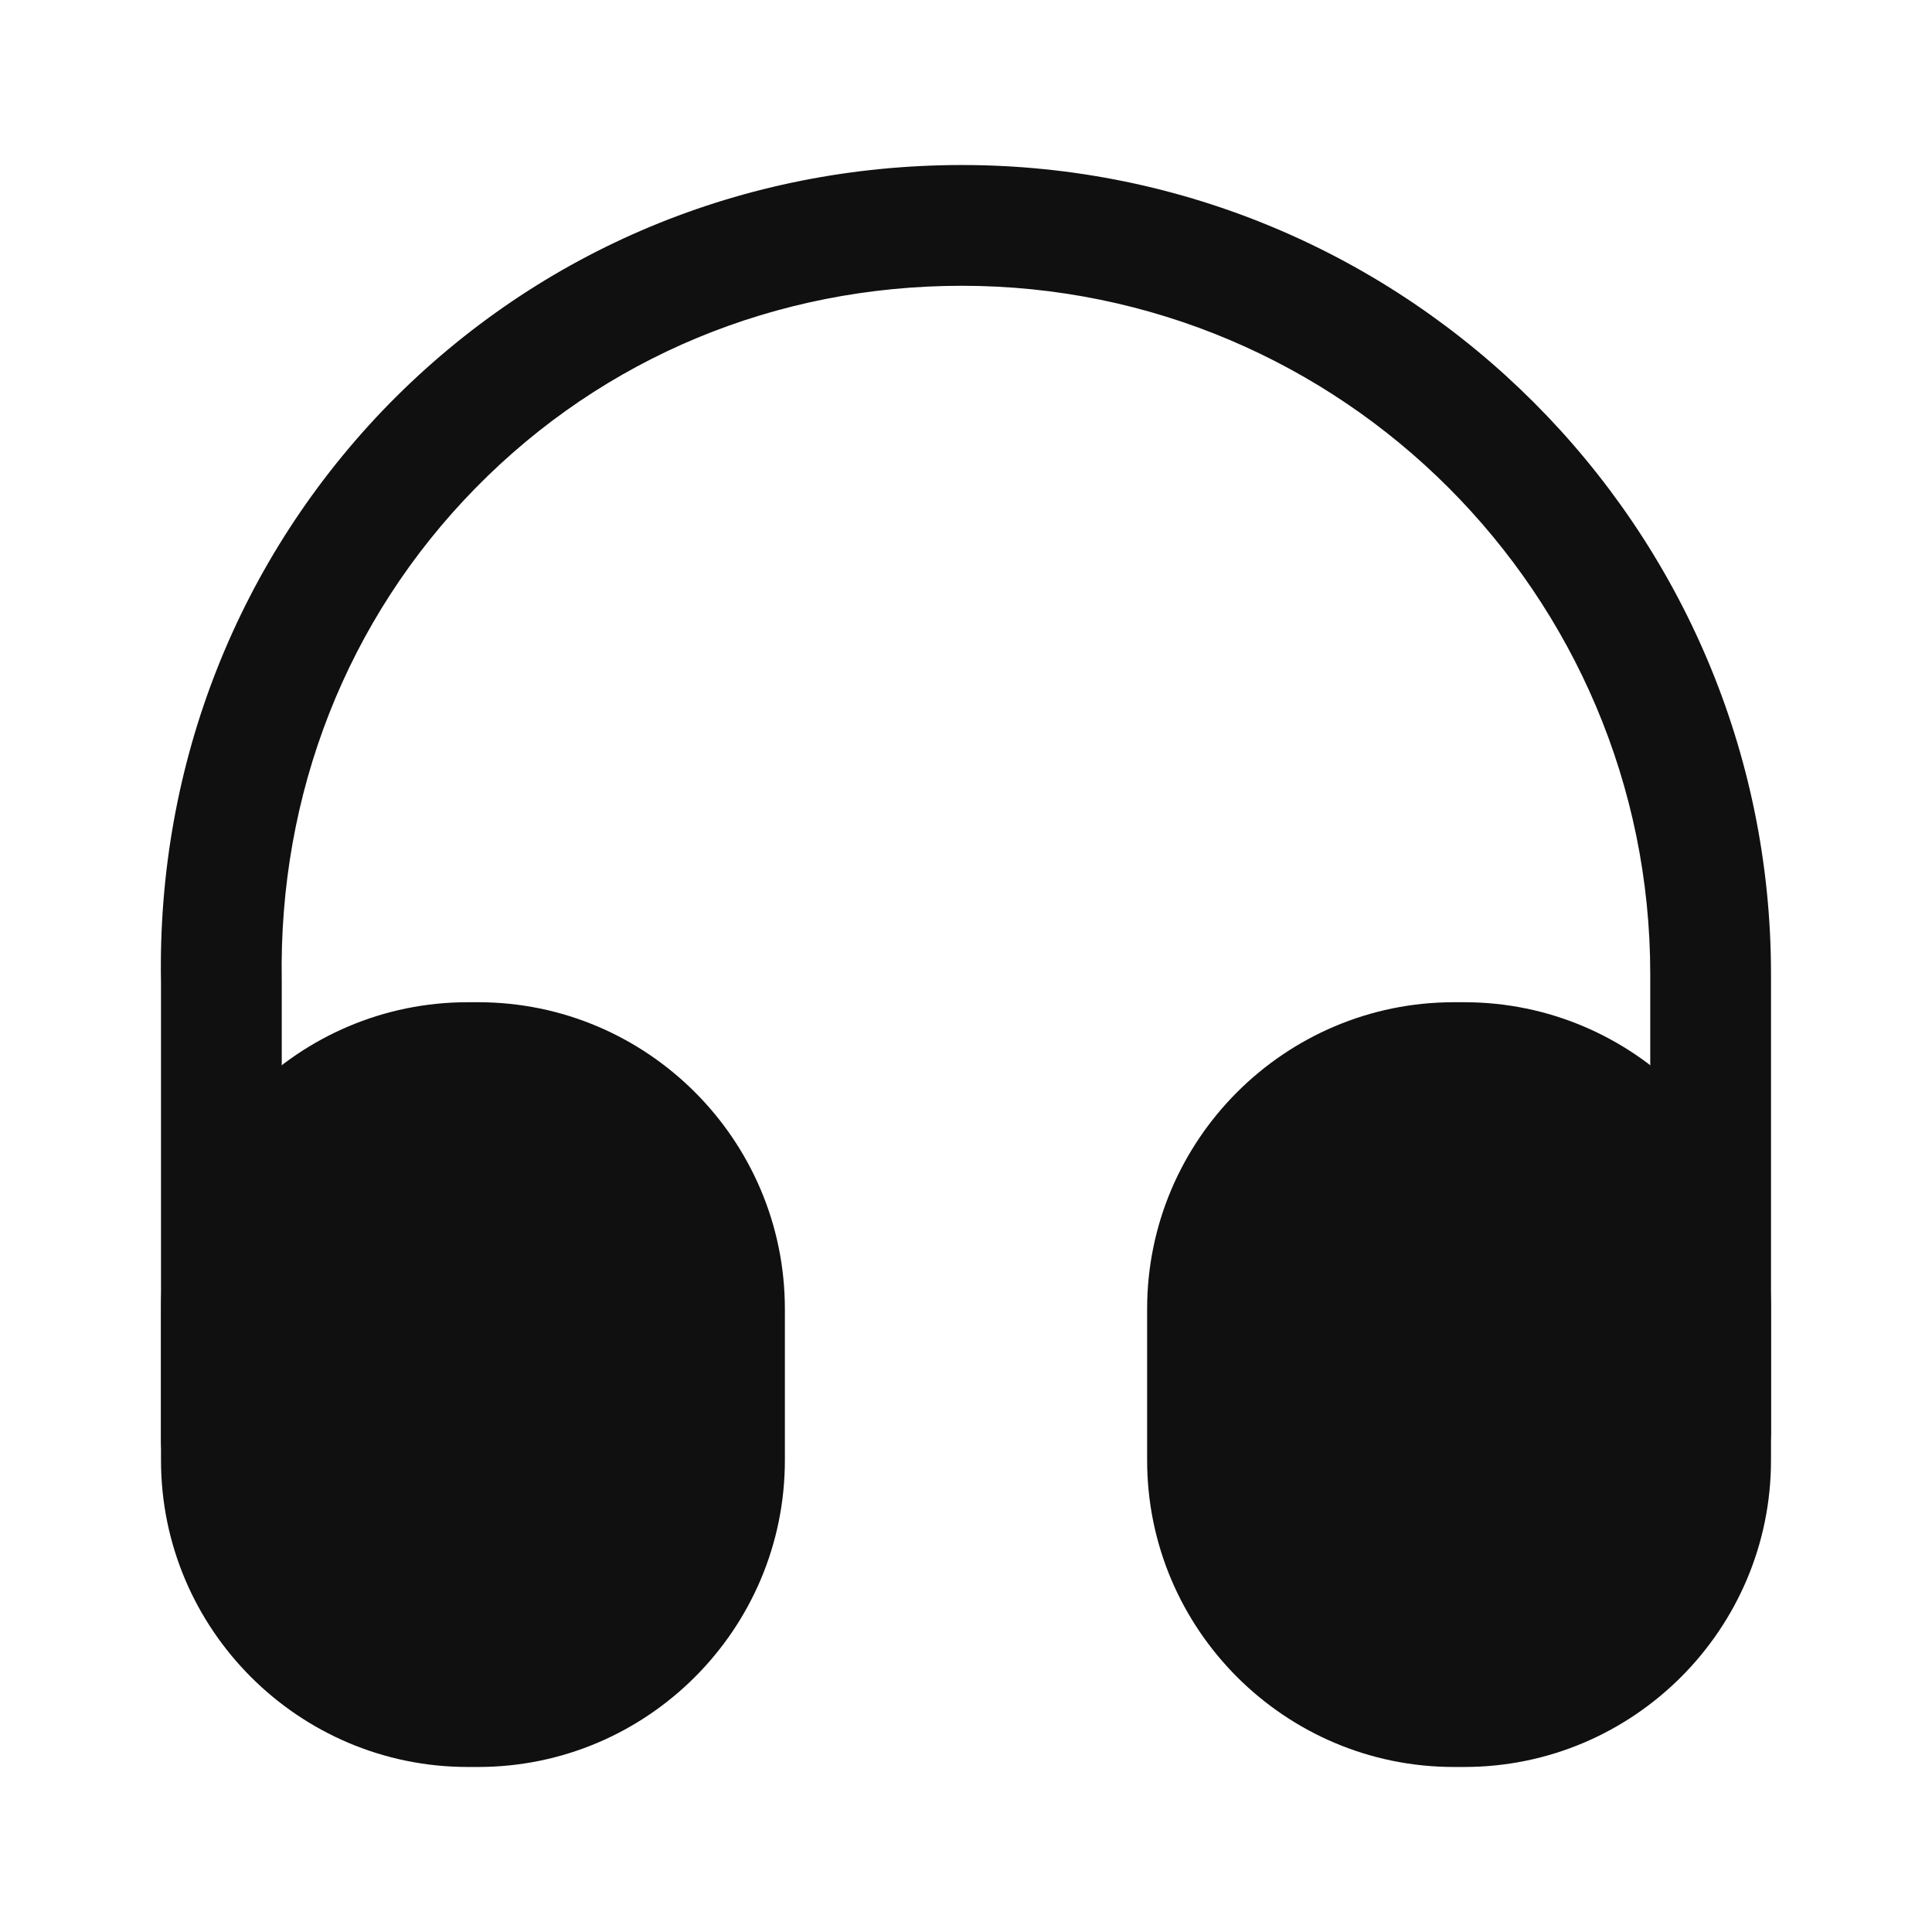
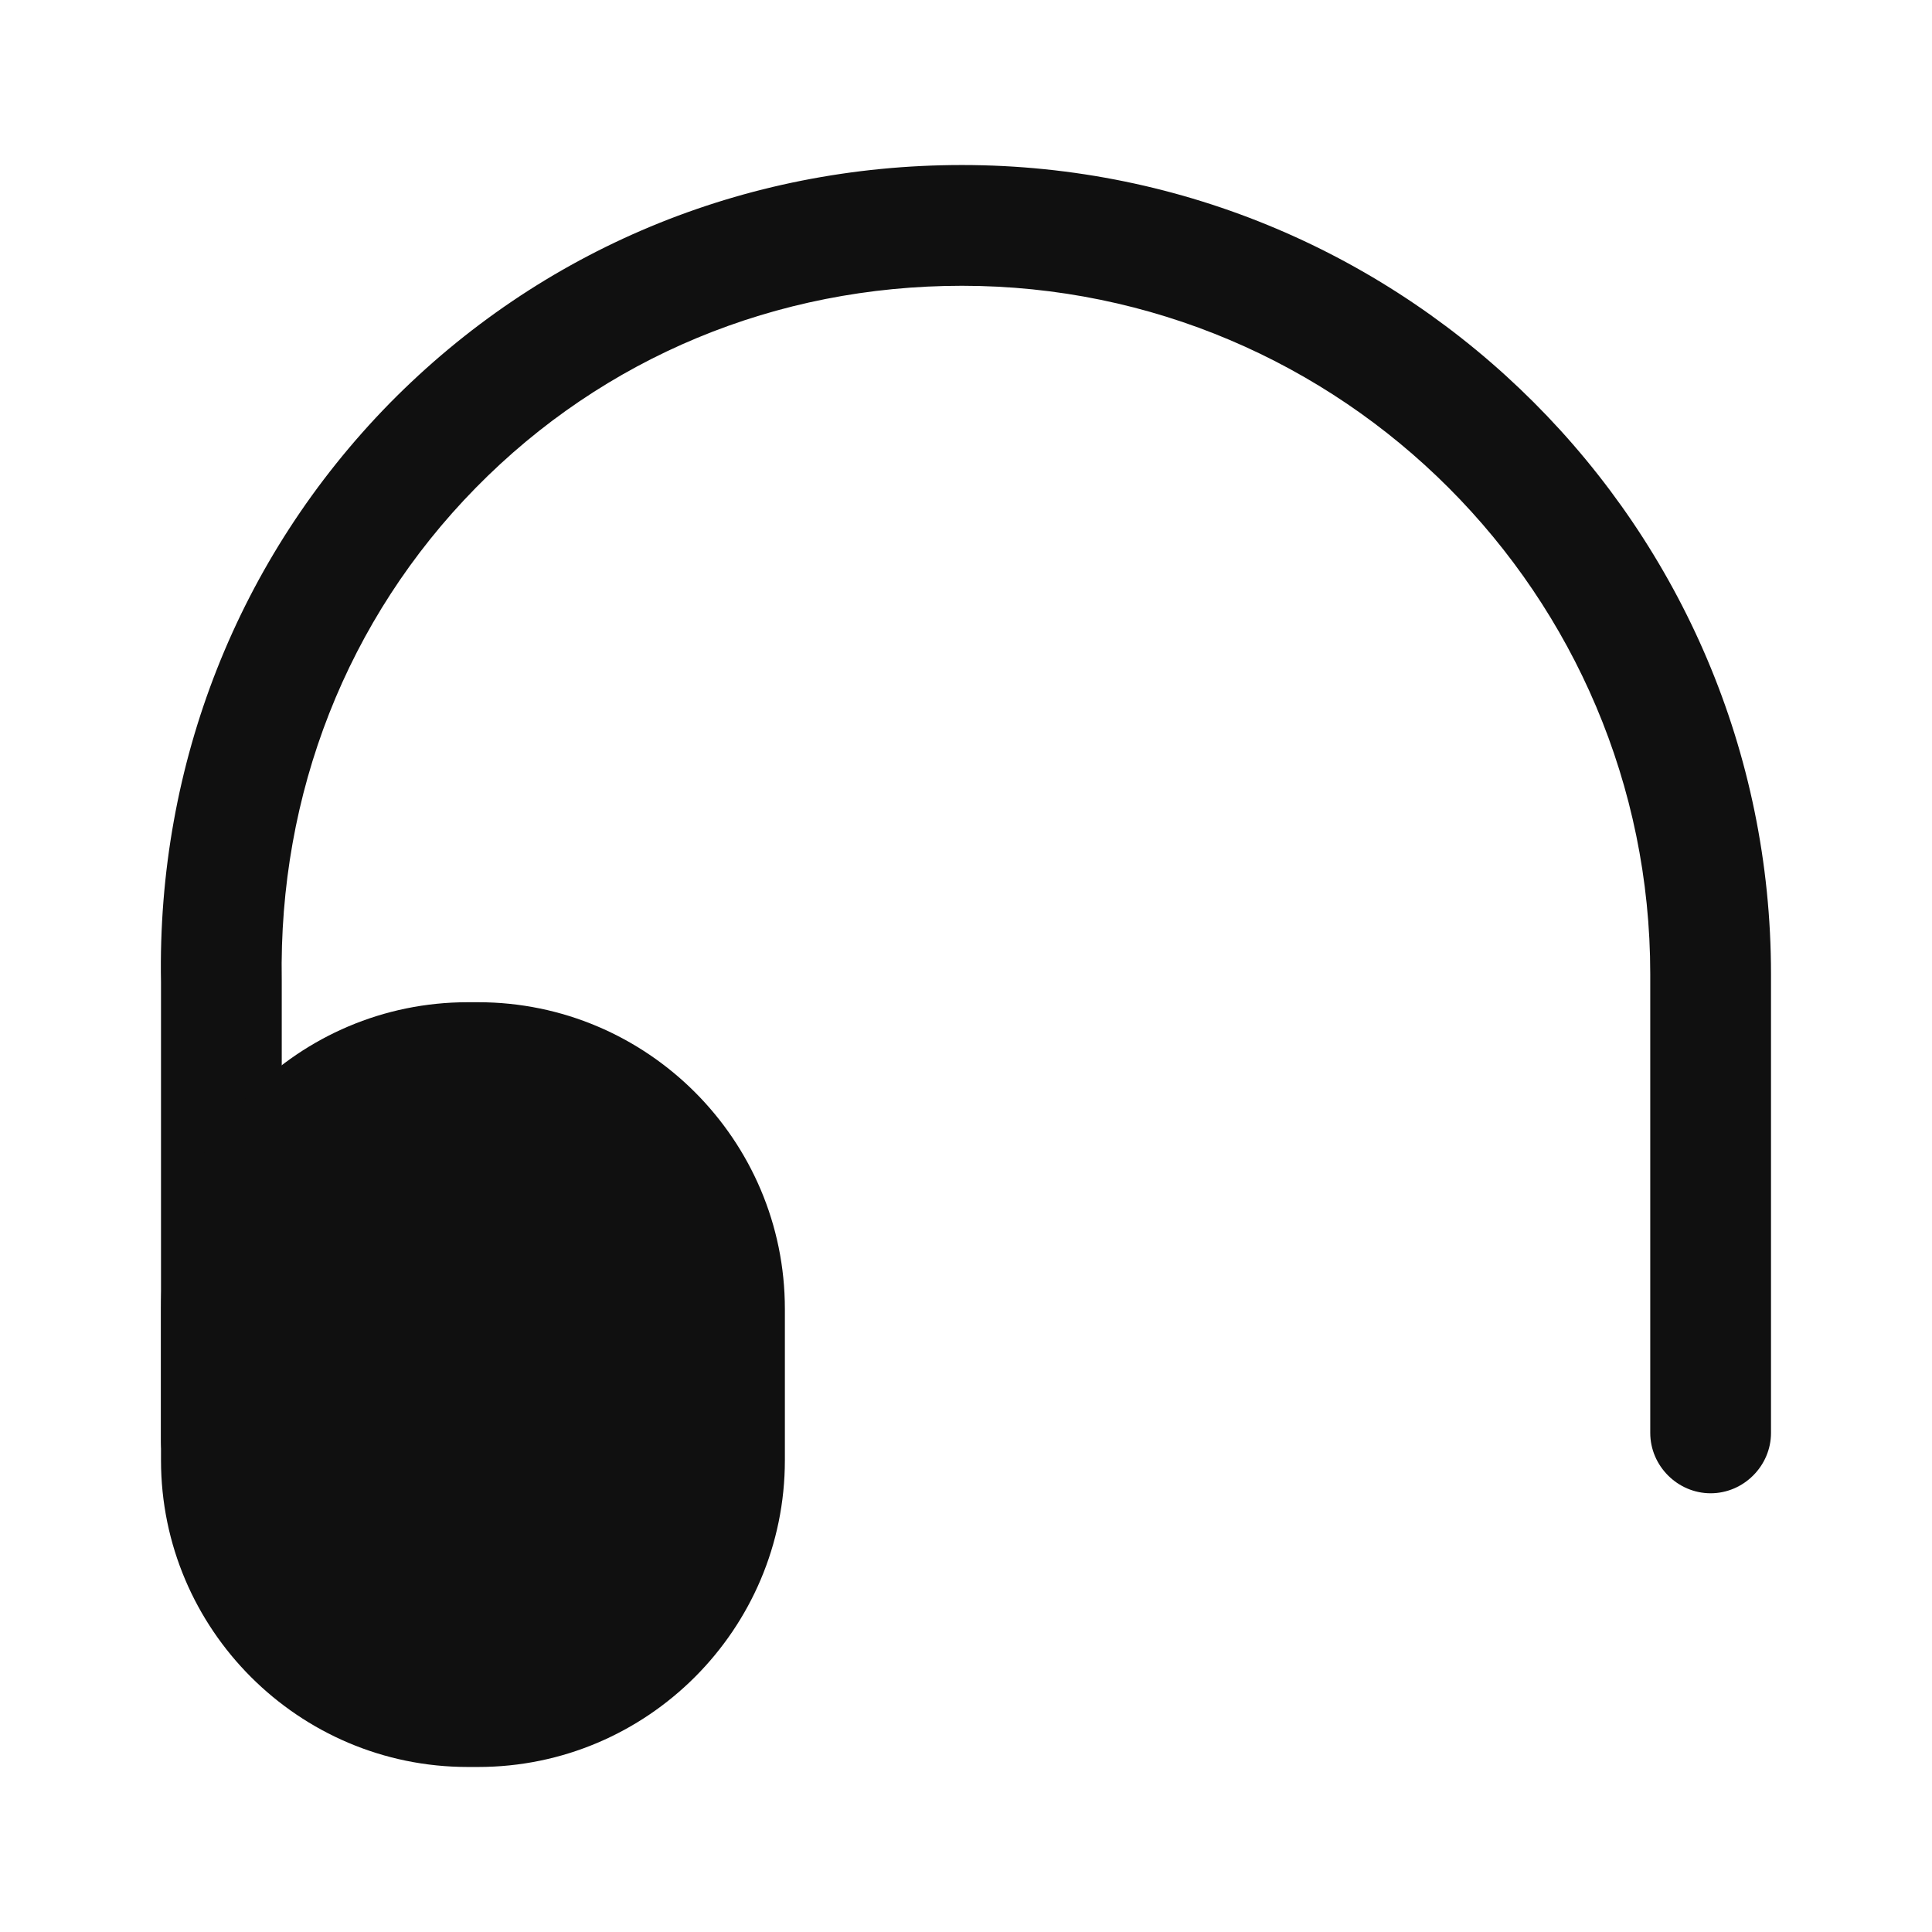
<svg xmlns="http://www.w3.org/2000/svg" width="48" height="48" viewBox="0 0 48 48" fill="none">
  <path d="M5.5 37.3C4.68 37.3 4 36.62 4 35.8V24.4C3.9 18.98 5.92 13.86 9.68 10.02C13.44 6.2 18.48 4.1 23.9 4.1C34.98 4.1 44 13.12 44 24.2V35.6C44 36.42 43.32 37.1 42.5 37.1C41.68 37.1 41 36.42 41 35.6V24.2C41 14.78 33.34 7.1 23.9 7.1C19.28 7.1 15 8.88 11.82 12.12C8.62 15.38 6.92 19.72 7 24.36V35.78C7 36.62 6.34 37.3 5.5 37.3Z" fill="#101010" />
  <path d="M11.88 24.9H11.62C7.42 24.9 4 28.32 4 32.52V36.28C4 40.48 7.42 43.9 11.62 43.9H11.88C16.08 43.9 19.5 40.48 19.5 36.28V32.52C19.5 28.32 16.08 24.9 11.88 24.9Z" fill="#101010" />
-   <path d="M36.38 24.9H36.12C31.92 24.9 28.5 28.32 28.5 32.52V36.28C28.5 40.48 31.92 43.9 36.12 43.9H36.38C40.58 43.9 44 40.48 44 36.28V32.52C44 28.32 40.58 24.9 36.38 24.9Z" fill="#101010" />
</svg>